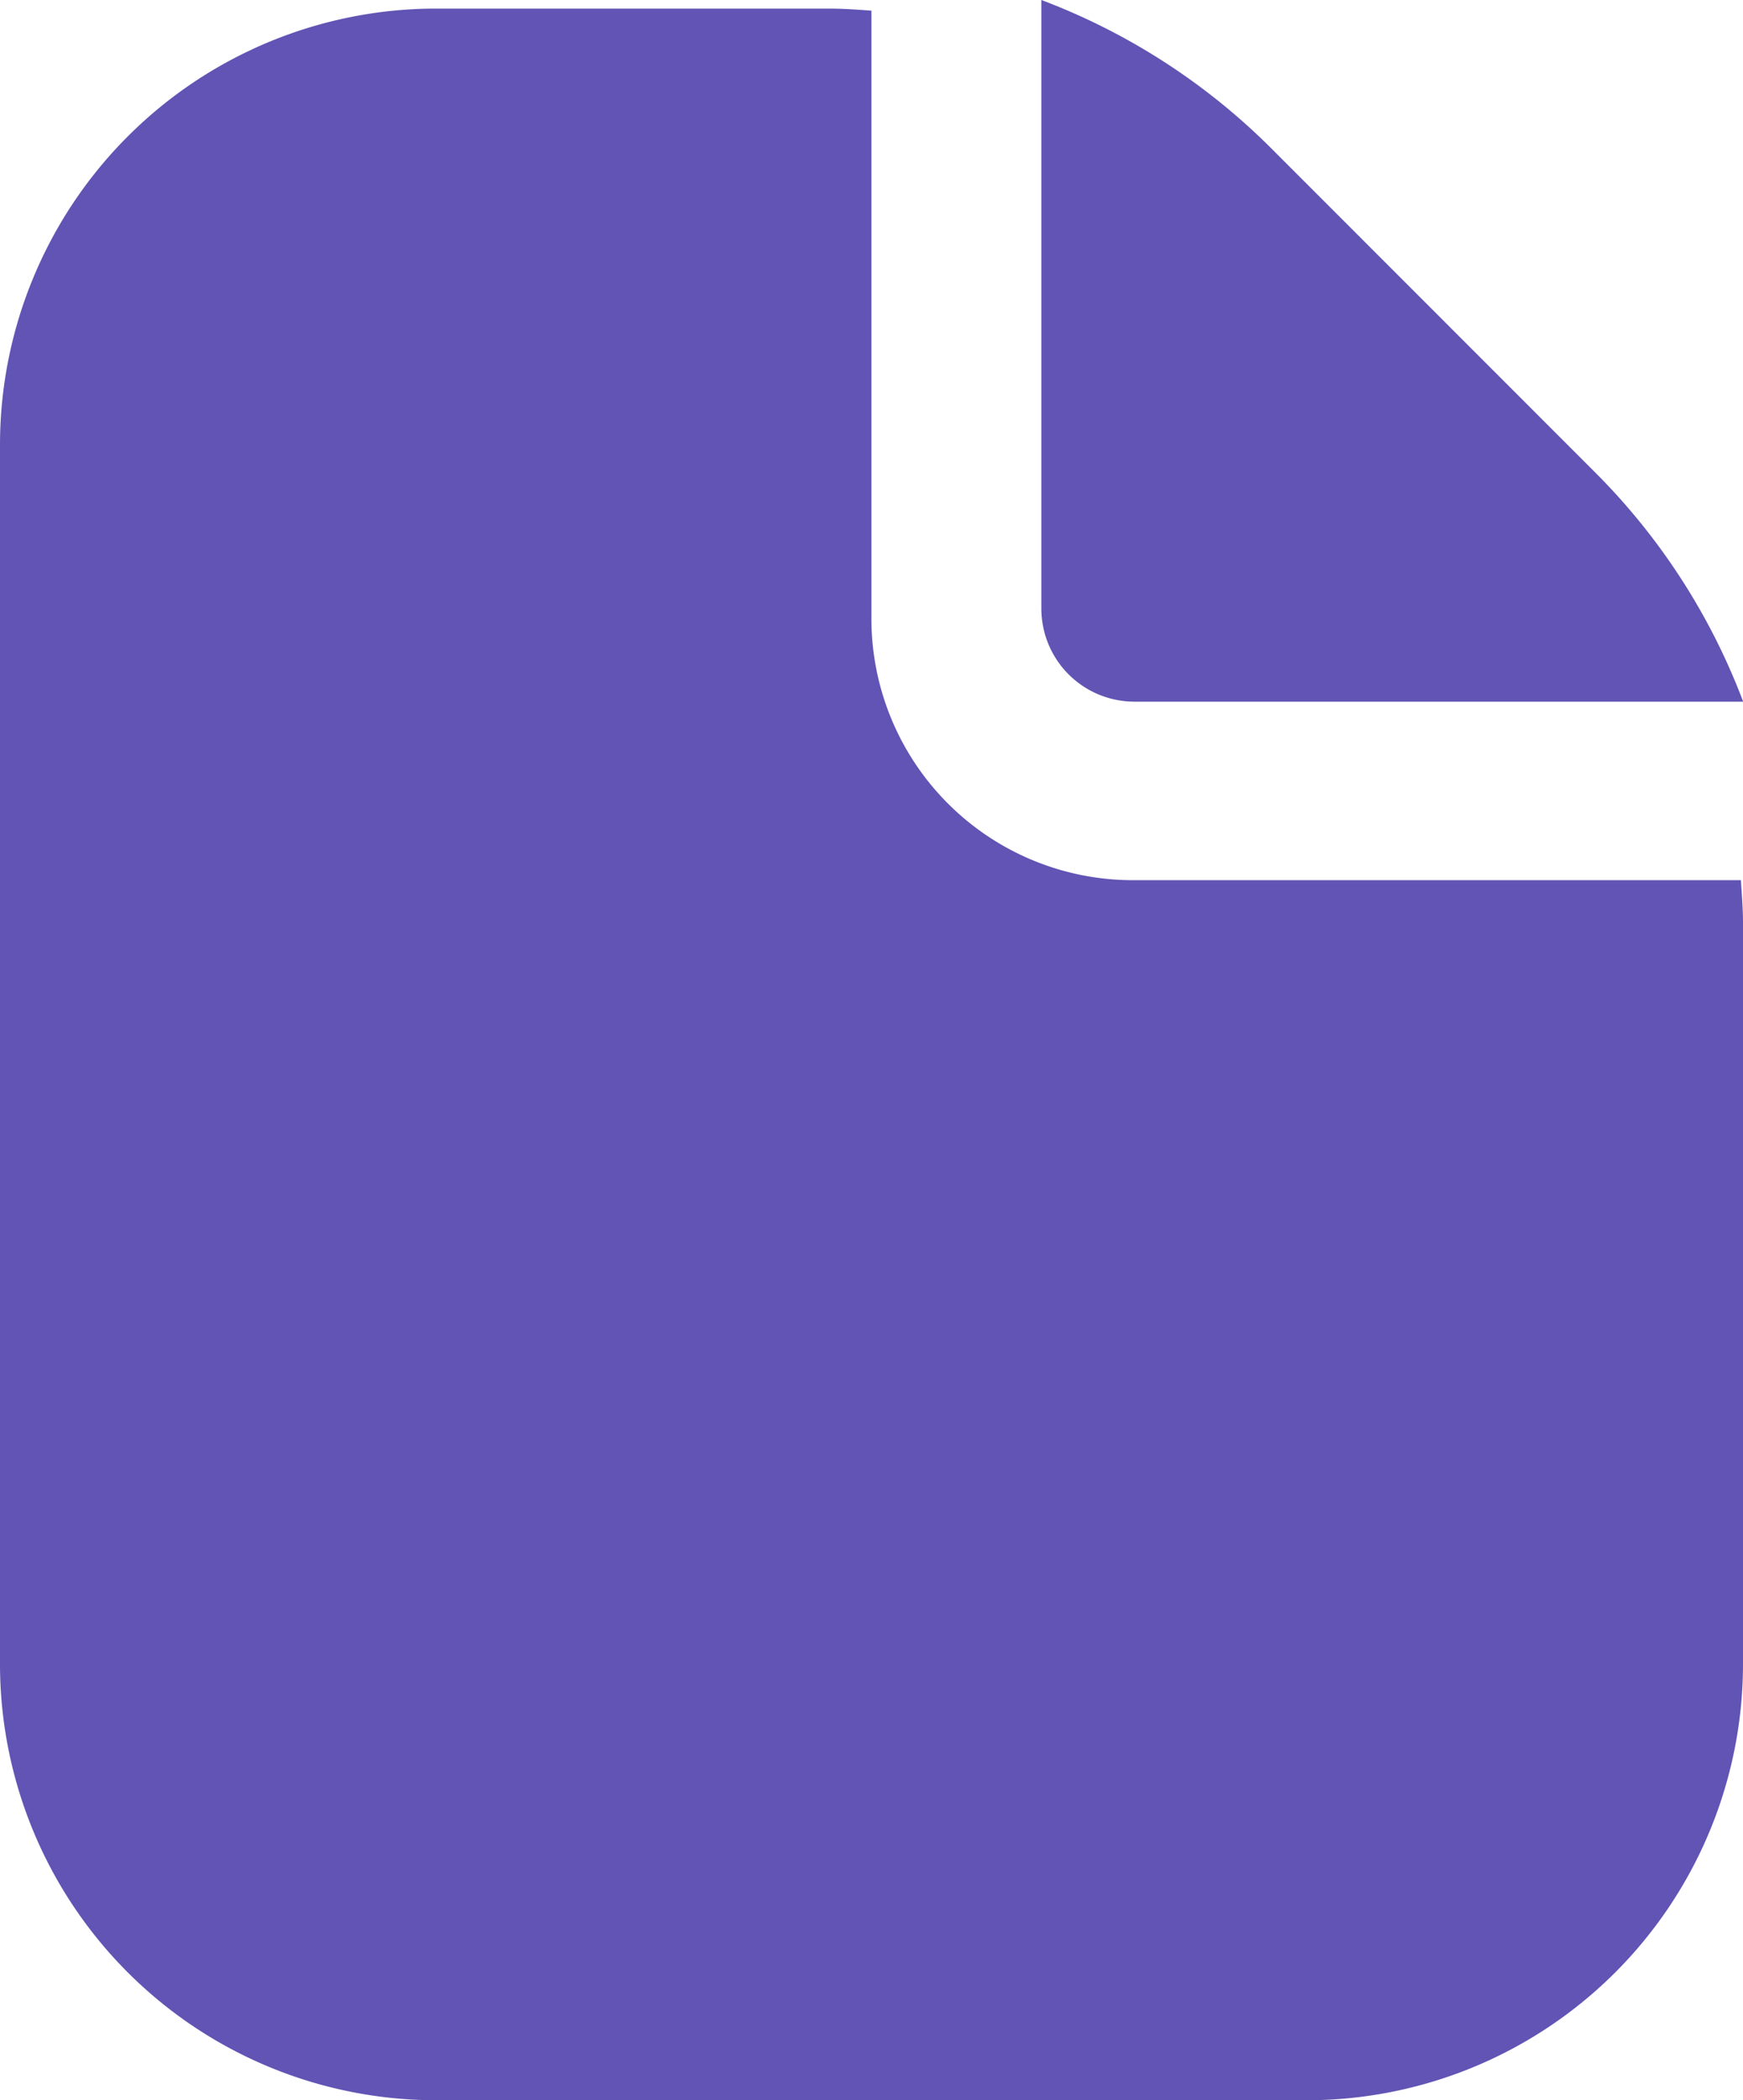
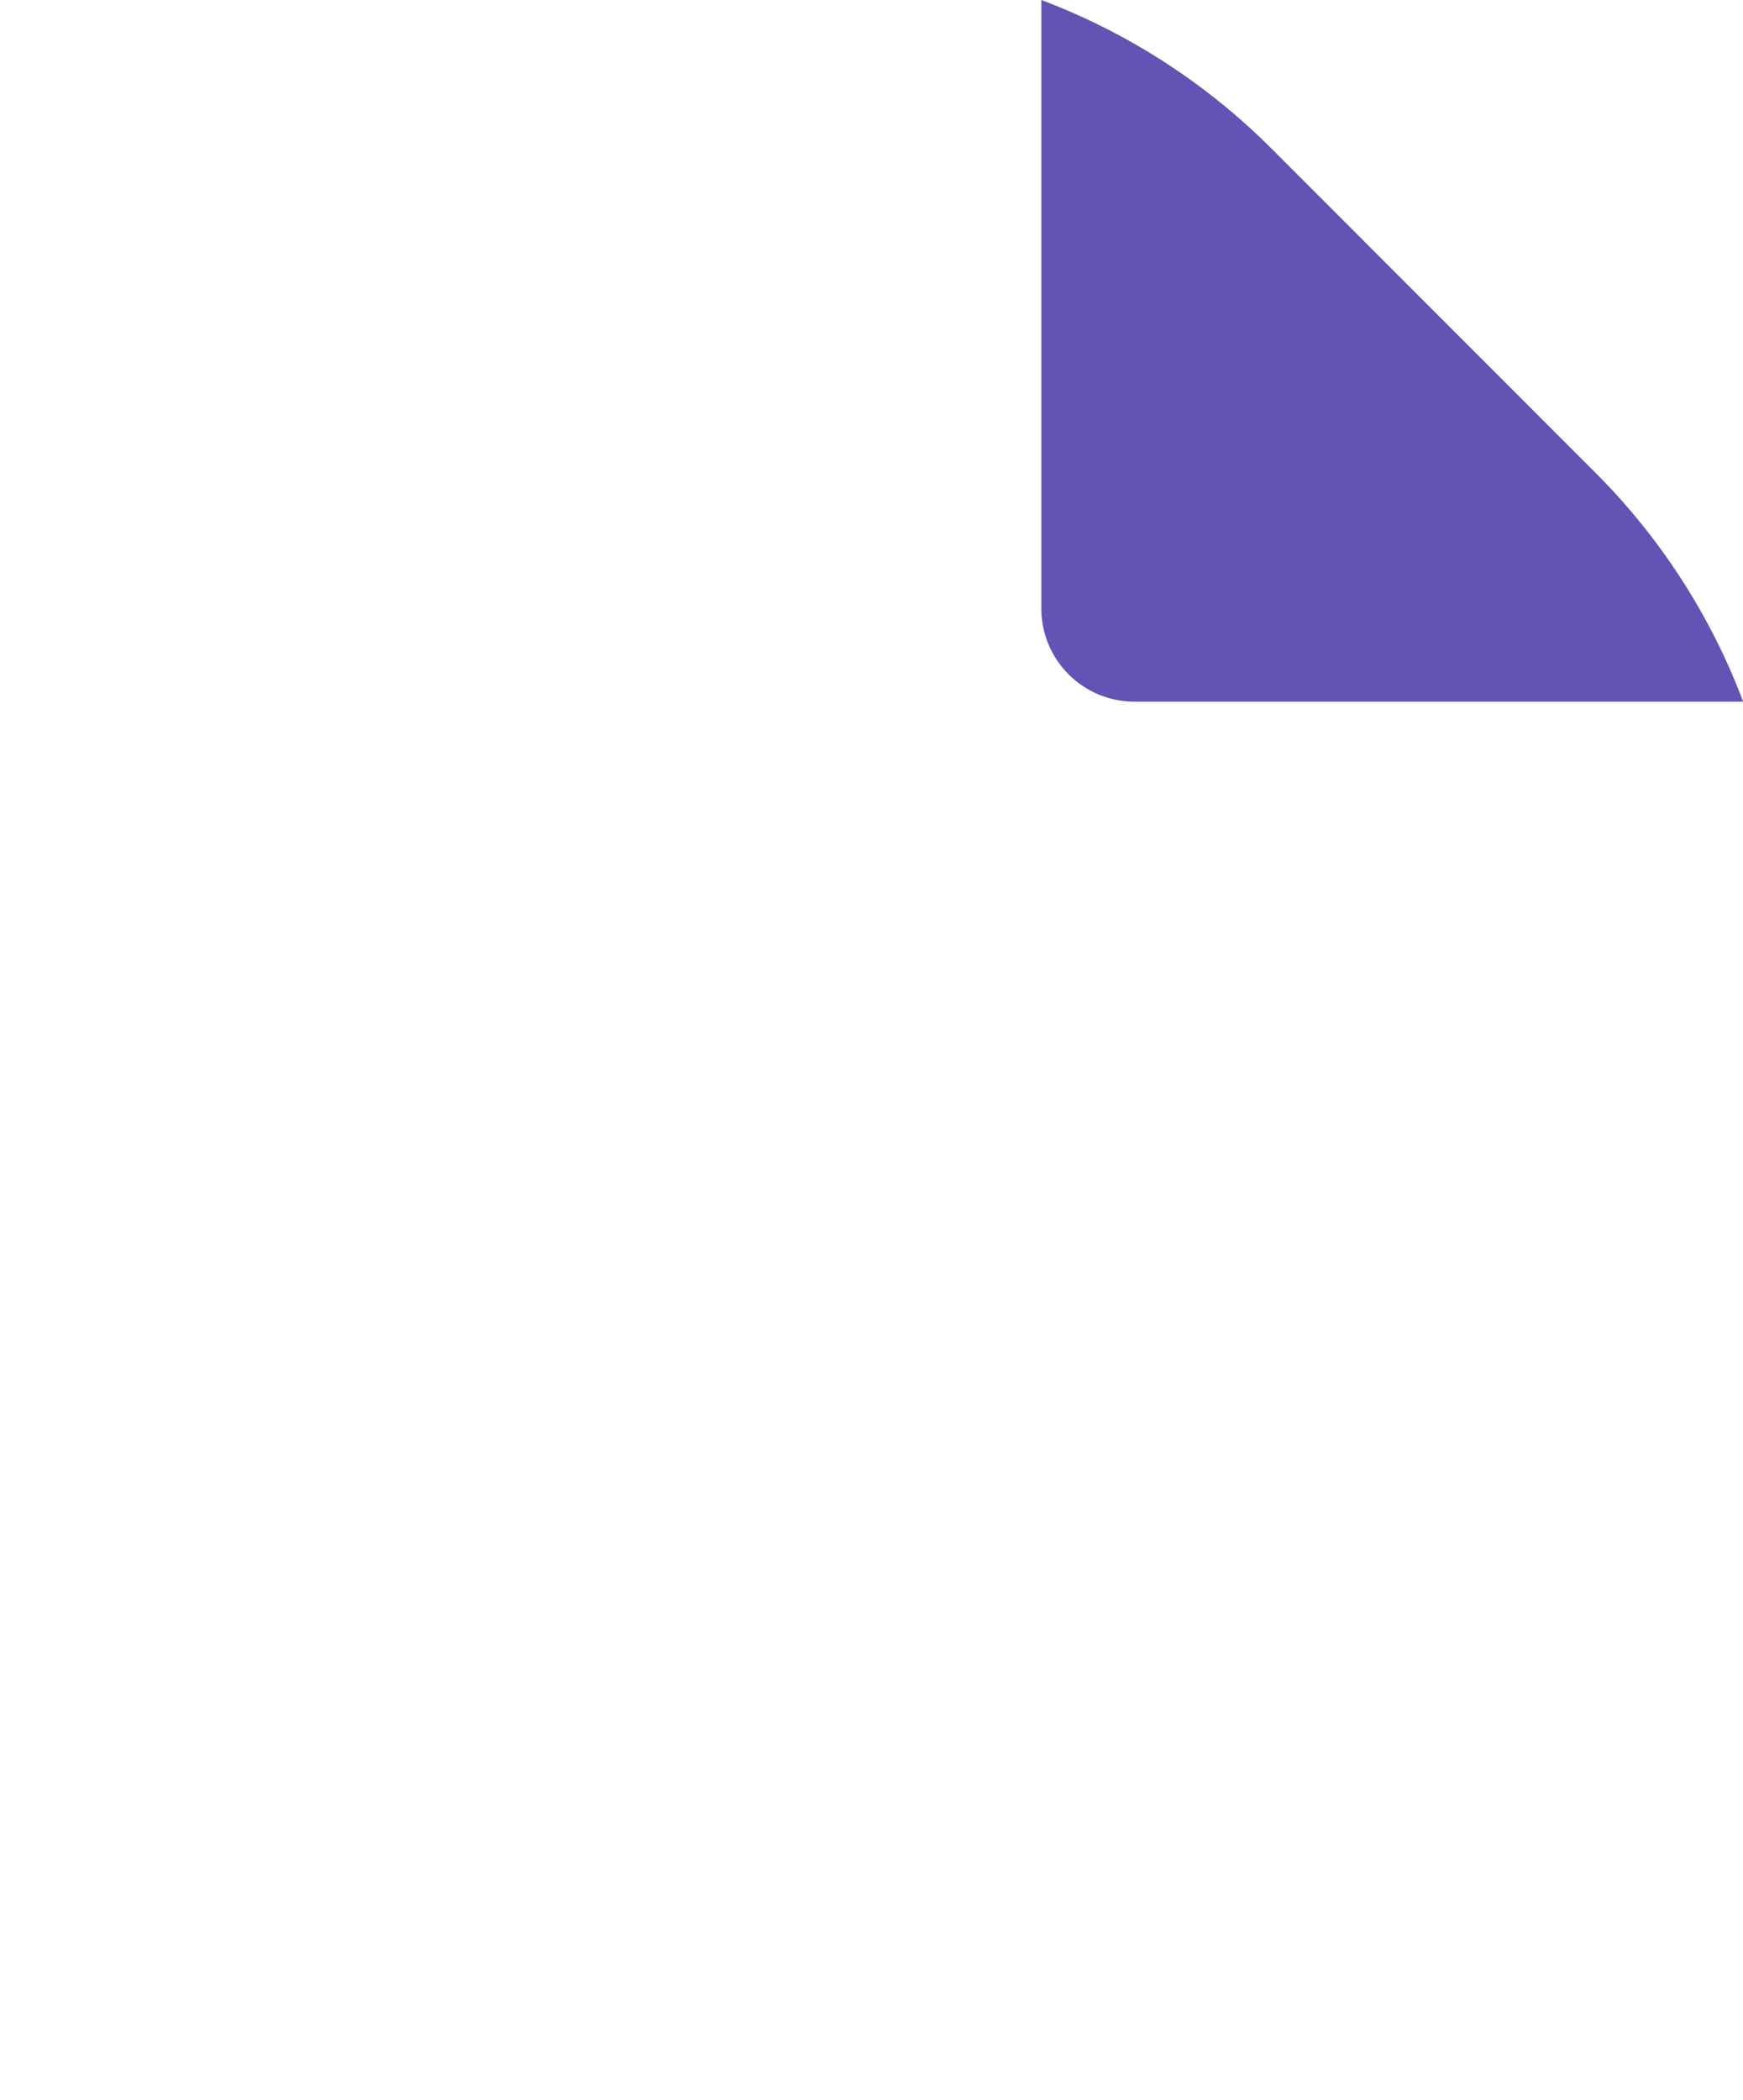
<svg xmlns="http://www.w3.org/2000/svg" width="9.959" height="12" viewBox="0 0 9.959 12">
  <g id="Raggruppa_3523" data-name="Raggruppa 3523" opacity="0.995">
    <path id="Tracciato_30958" data-name="Tracciato 30958" d="M299.2,13.823h3.478a3.7,3.7,0,0,0-.846-1.31l-1.853-1.854a3.71,3.71,0,0,0-1.311-.845v3.478A.532.532,0,0,0,299.2,13.823Z" transform="translate(-292.718 -9.814)" fill="#6053b4" />
-     <path id="Tracciato_30959" data-name="Tracciato 30959" d="M52.614,4.98H49.14a1.494,1.494,0,0,1-1.494-1.494V.012C47.566.006,47.486,0,47.4,0H45.157a2.493,2.493,0,0,0-2.49,2.49V9.461a2.493,2.493,0,0,0,2.49,2.49h4.979a2.493,2.493,0,0,0,2.49-2.49V5.221C52.626,5.14,52.619,5.06,52.614,4.98Z" transform="translate(-42.667 0.049)" fill="#6053b4" />
  </g>
</svg>